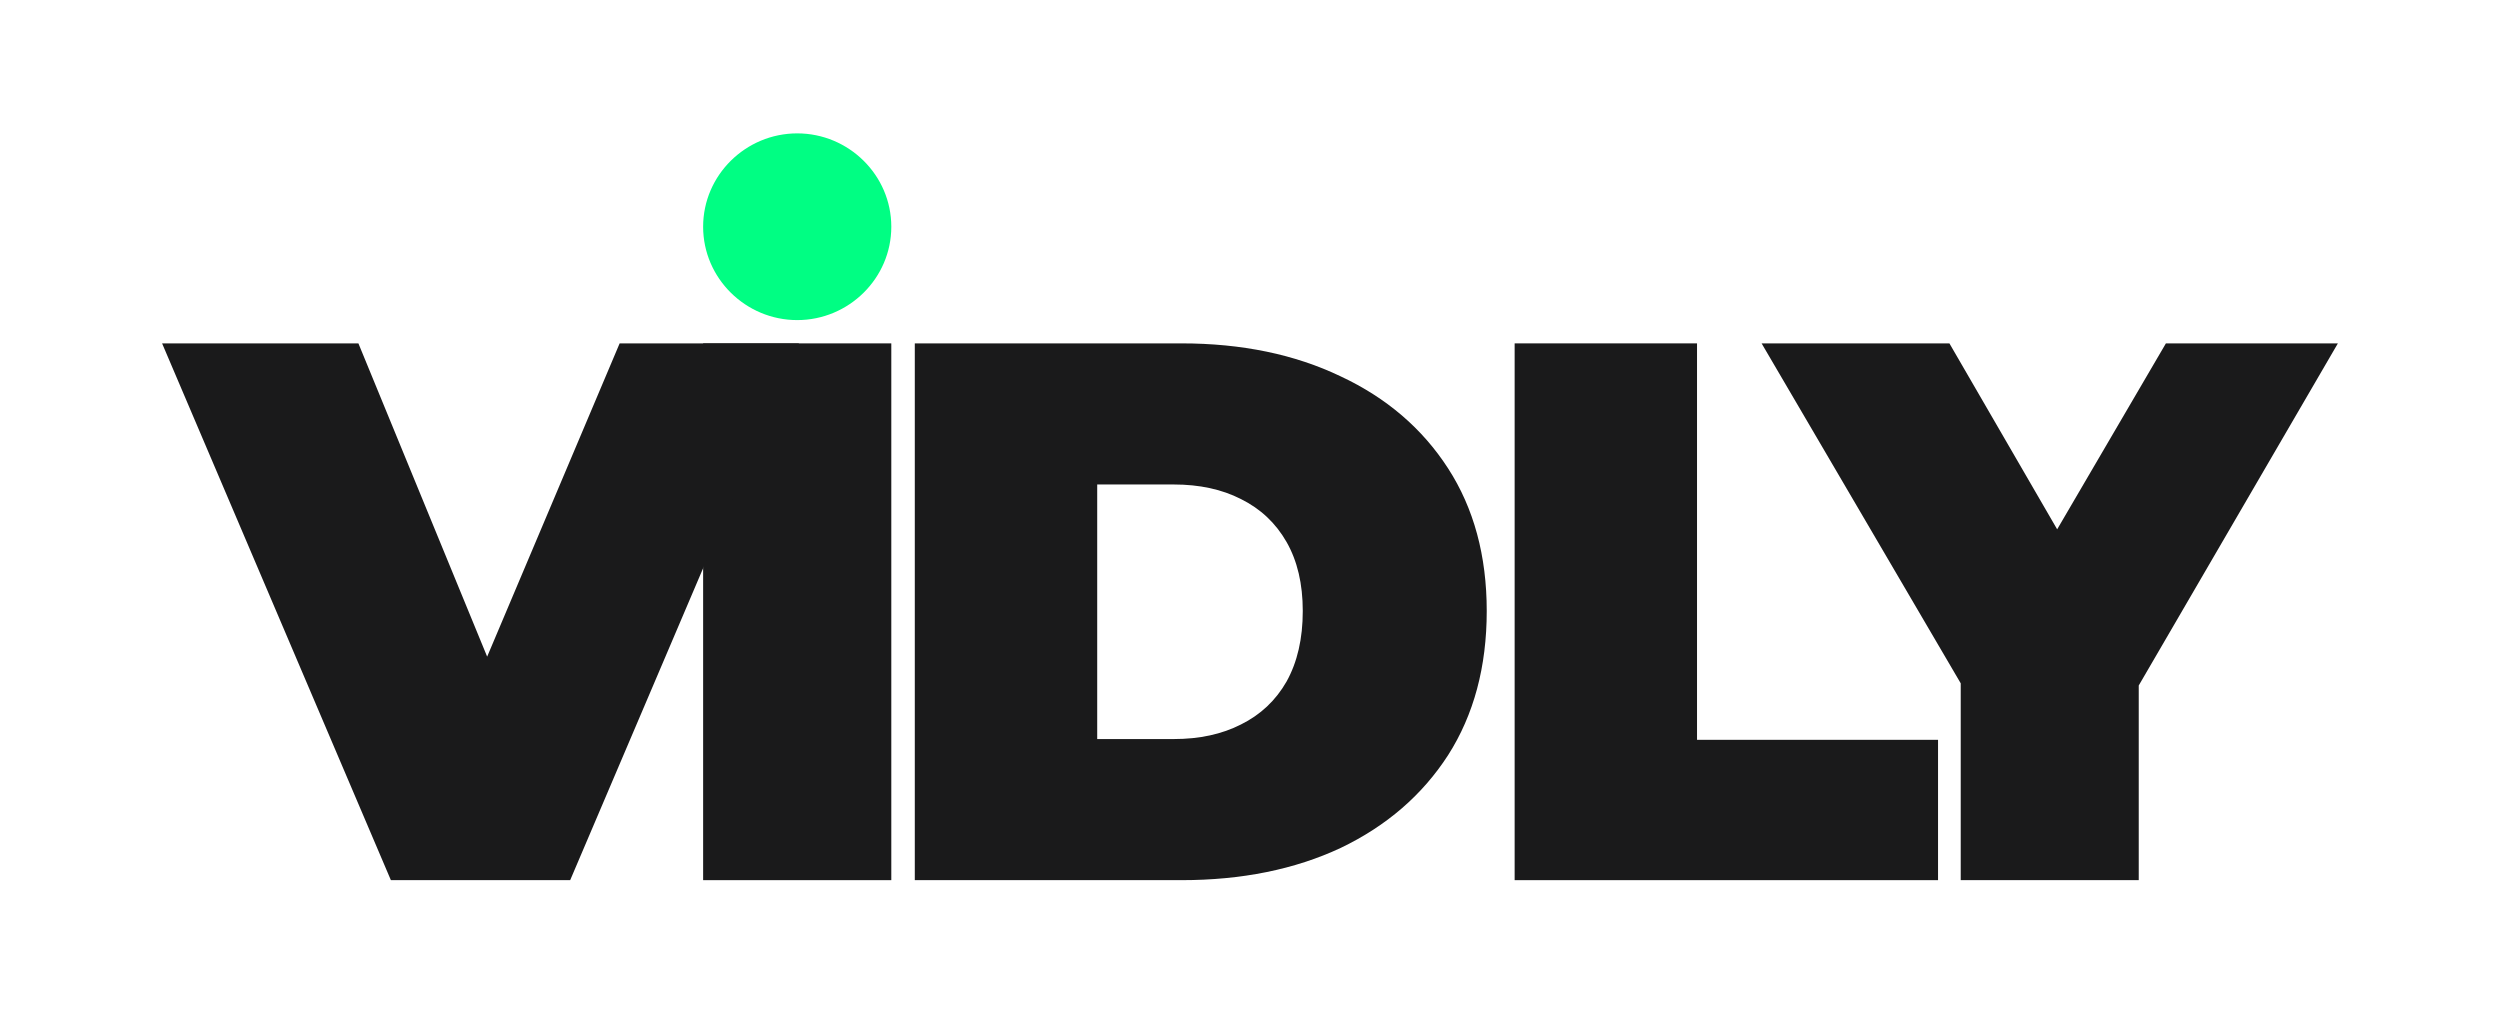
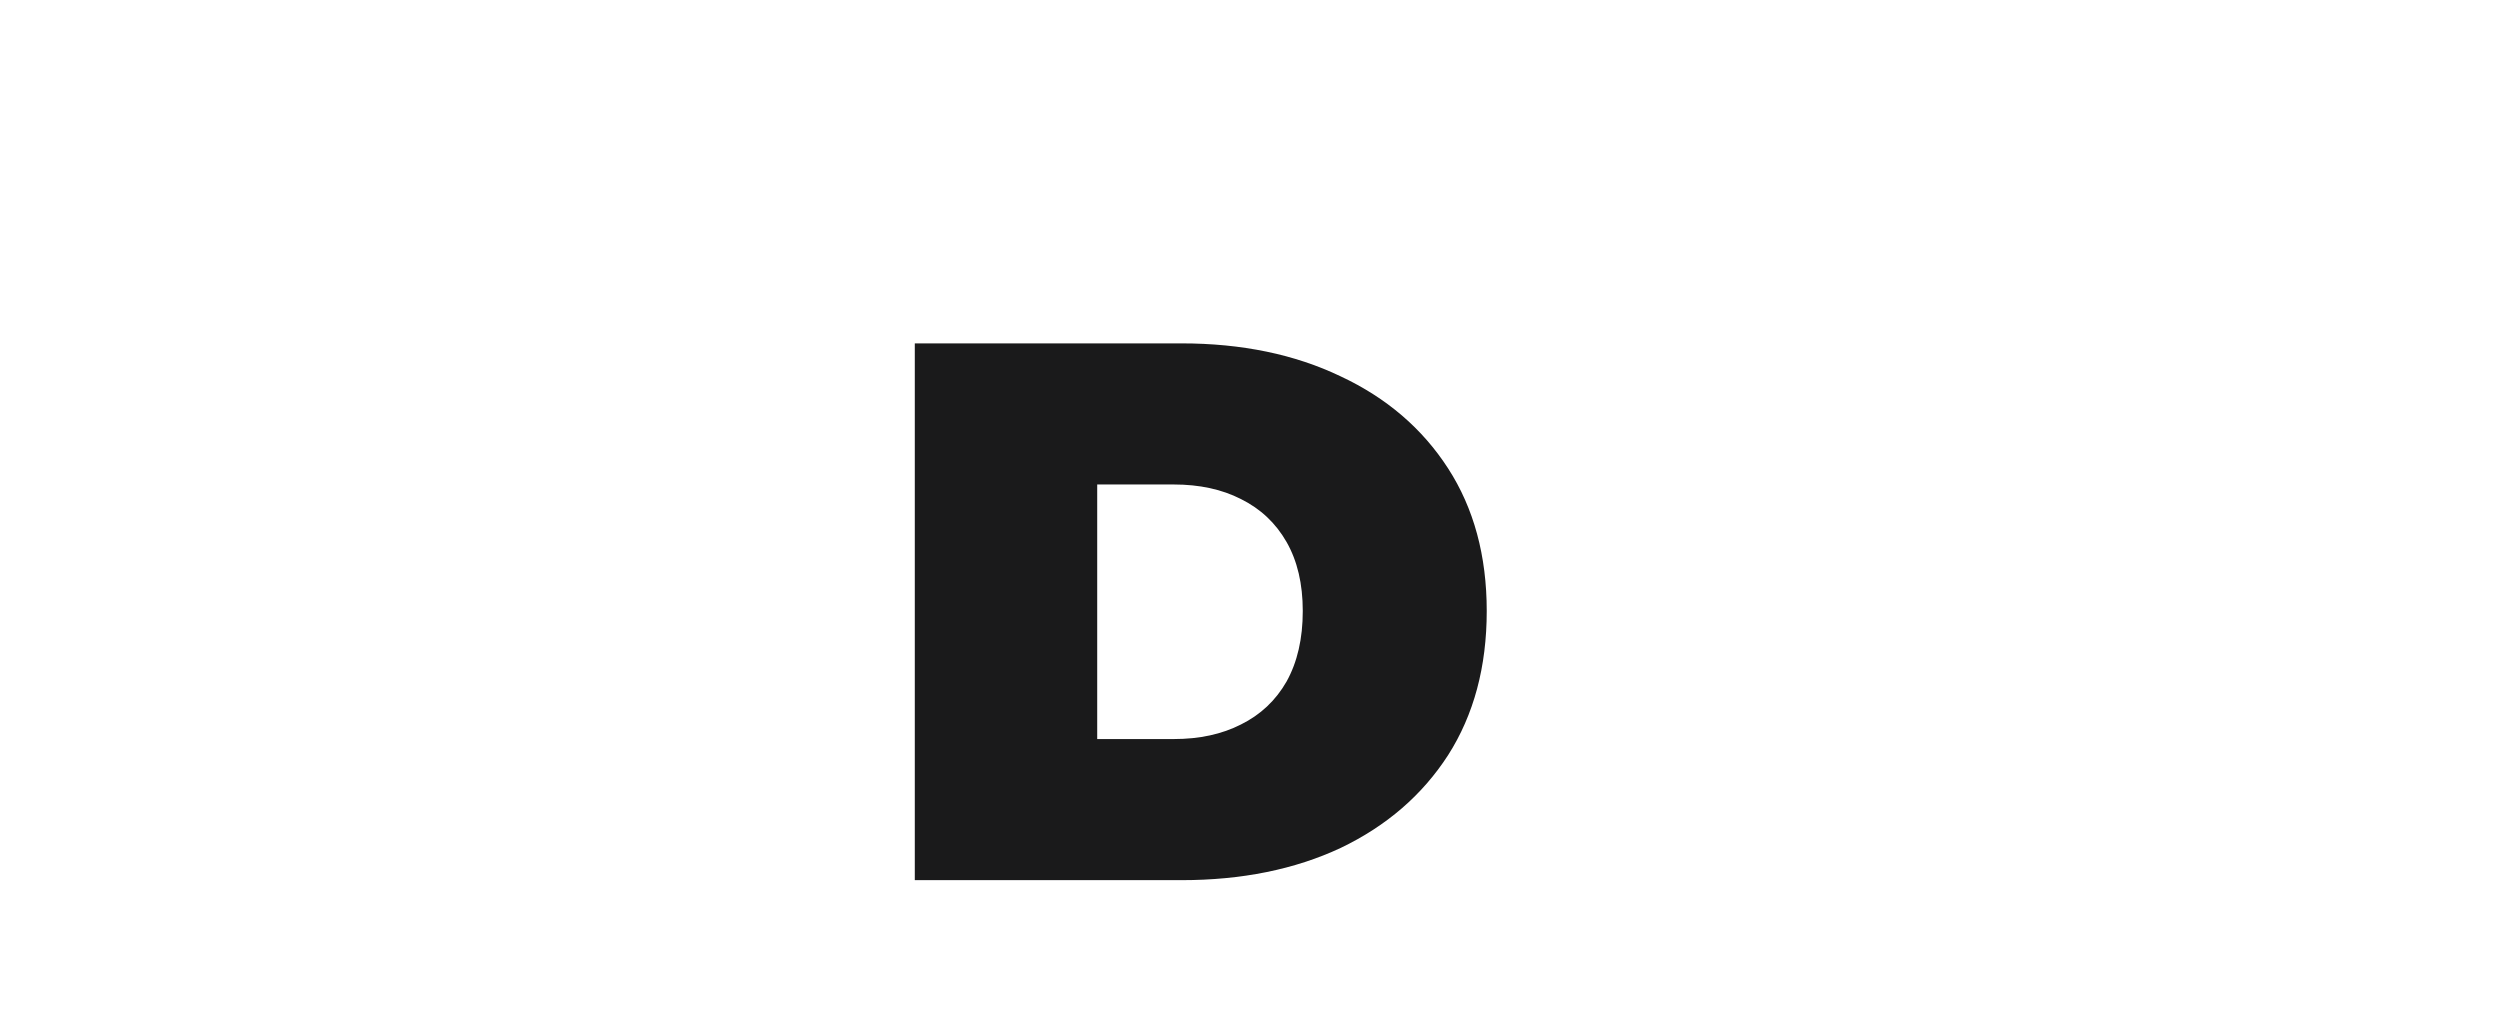
<svg xmlns="http://www.w3.org/2000/svg" width="111" height="45" viewBox="0 0 111 45" fill="none">
-   <path d="M87.056 39.079V28.627L88.865 33.427L78.215 15.246H86.554L93.755 27.673H88.899L96.166 15.246H103.802L93.219 33.427L94.96 28.627V39.079H87.056Z" fill="#1A1A1B" />
-   <path d="M67.25 39.079V15.246H75.348V32.848H86.049V39.079H67.25Z" fill="#1A1A1B" />
  <path d="M40.617 39.079V15.246H52.456C55.133 15.246 57.489 15.734 59.525 16.71C61.561 17.663 63.151 19.025 64.295 20.796C65.439 22.566 66.011 24.677 66.011 27.128C66.011 29.602 65.439 31.736 64.295 33.529C63.151 35.3 61.561 36.673 59.525 37.649C57.489 38.602 55.133 39.079 52.456 39.079H40.617ZM48.716 32.814H52.113C53.257 32.814 54.252 32.599 55.098 32.167C55.968 31.736 56.642 31.101 57.123 30.261C57.603 29.398 57.843 28.354 57.843 27.128C57.843 25.925 57.603 24.904 57.123 24.064C56.642 23.224 55.968 22.589 55.098 22.158C54.252 21.726 53.257 21.511 52.113 21.511H48.716V32.814Z" fill="#1A1A1B" />
-   <path d="M31.219 39.079V15.246H39.574V39.079H31.219Z" fill="#1A1A1B" />
-   <path d="M17.355 39.079L7.197 15.246H15.913L24.183 35.368H19.002L27.512 15.246H35.473L25.316 39.079H17.355Z" fill="#1A1A1B" />
-   <path d="M31.219 10.067C31.219 7.778 33.108 5.922 35.397 5.922C37.686 5.922 39.574 7.778 39.574 10.067C39.574 12.356 37.686 14.212 35.397 14.212C33.108 14.212 31.219 12.356 31.219 10.067Z" fill="#00FE83" />
</svg>